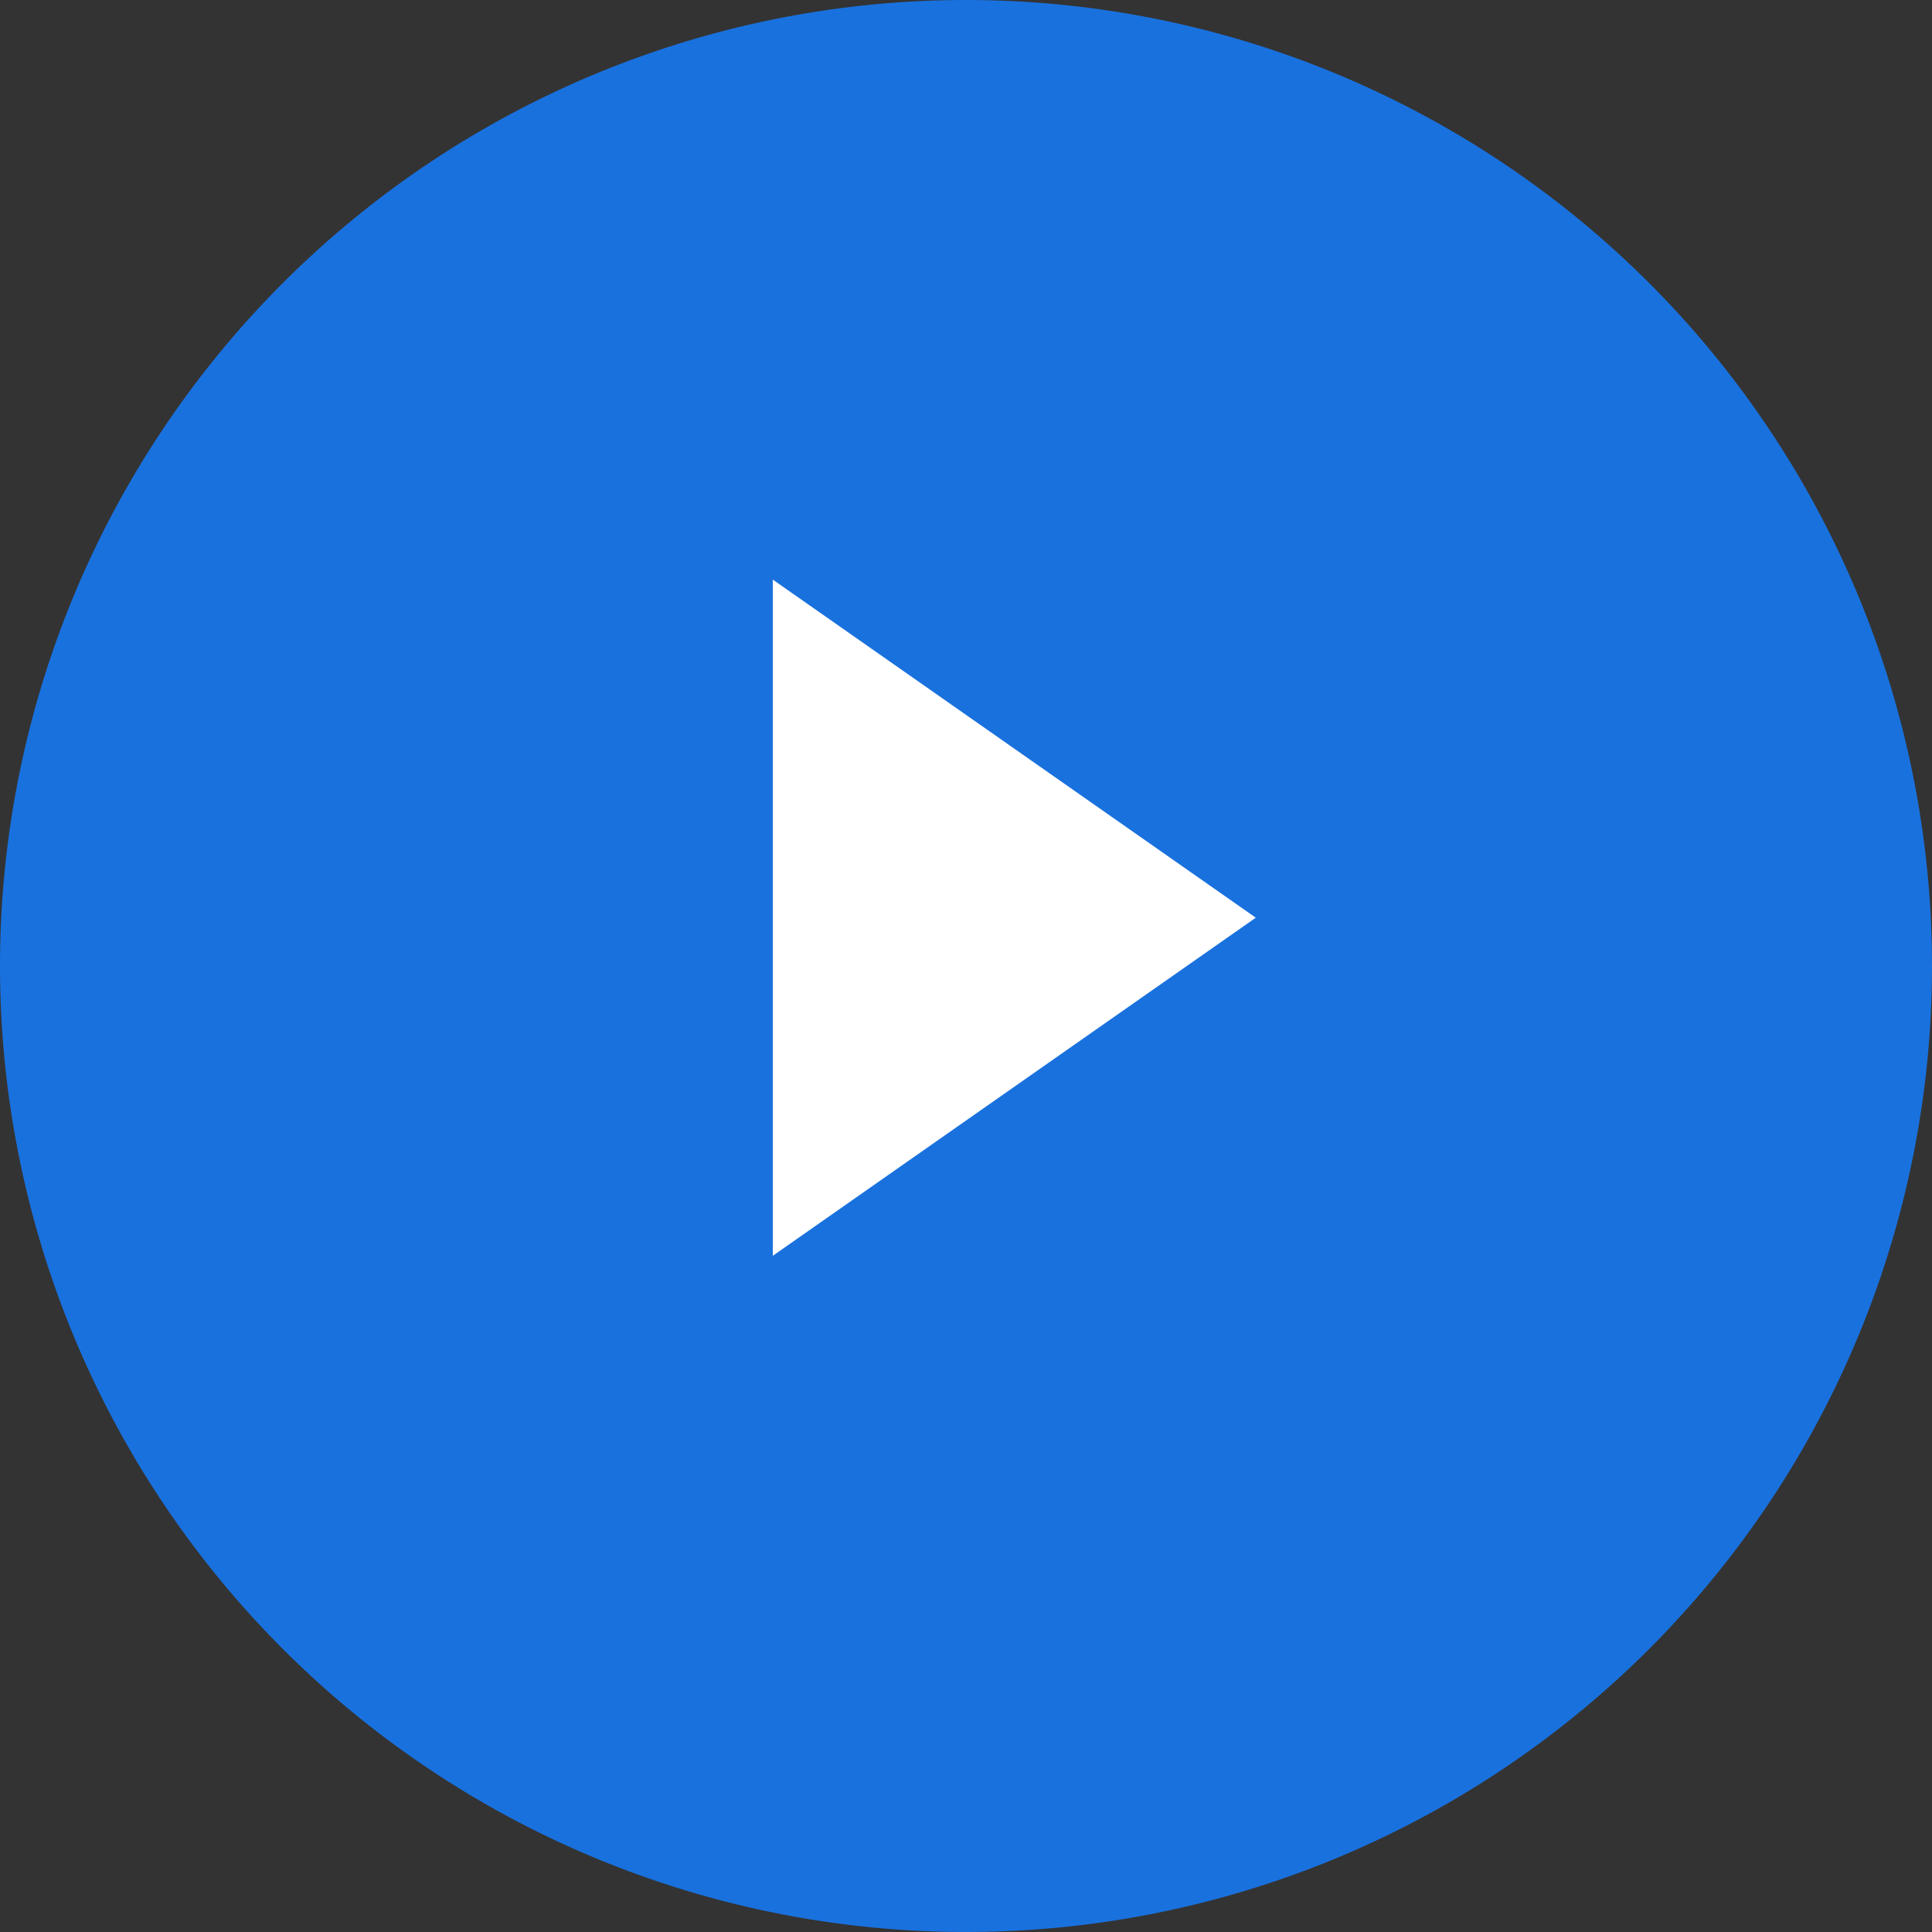
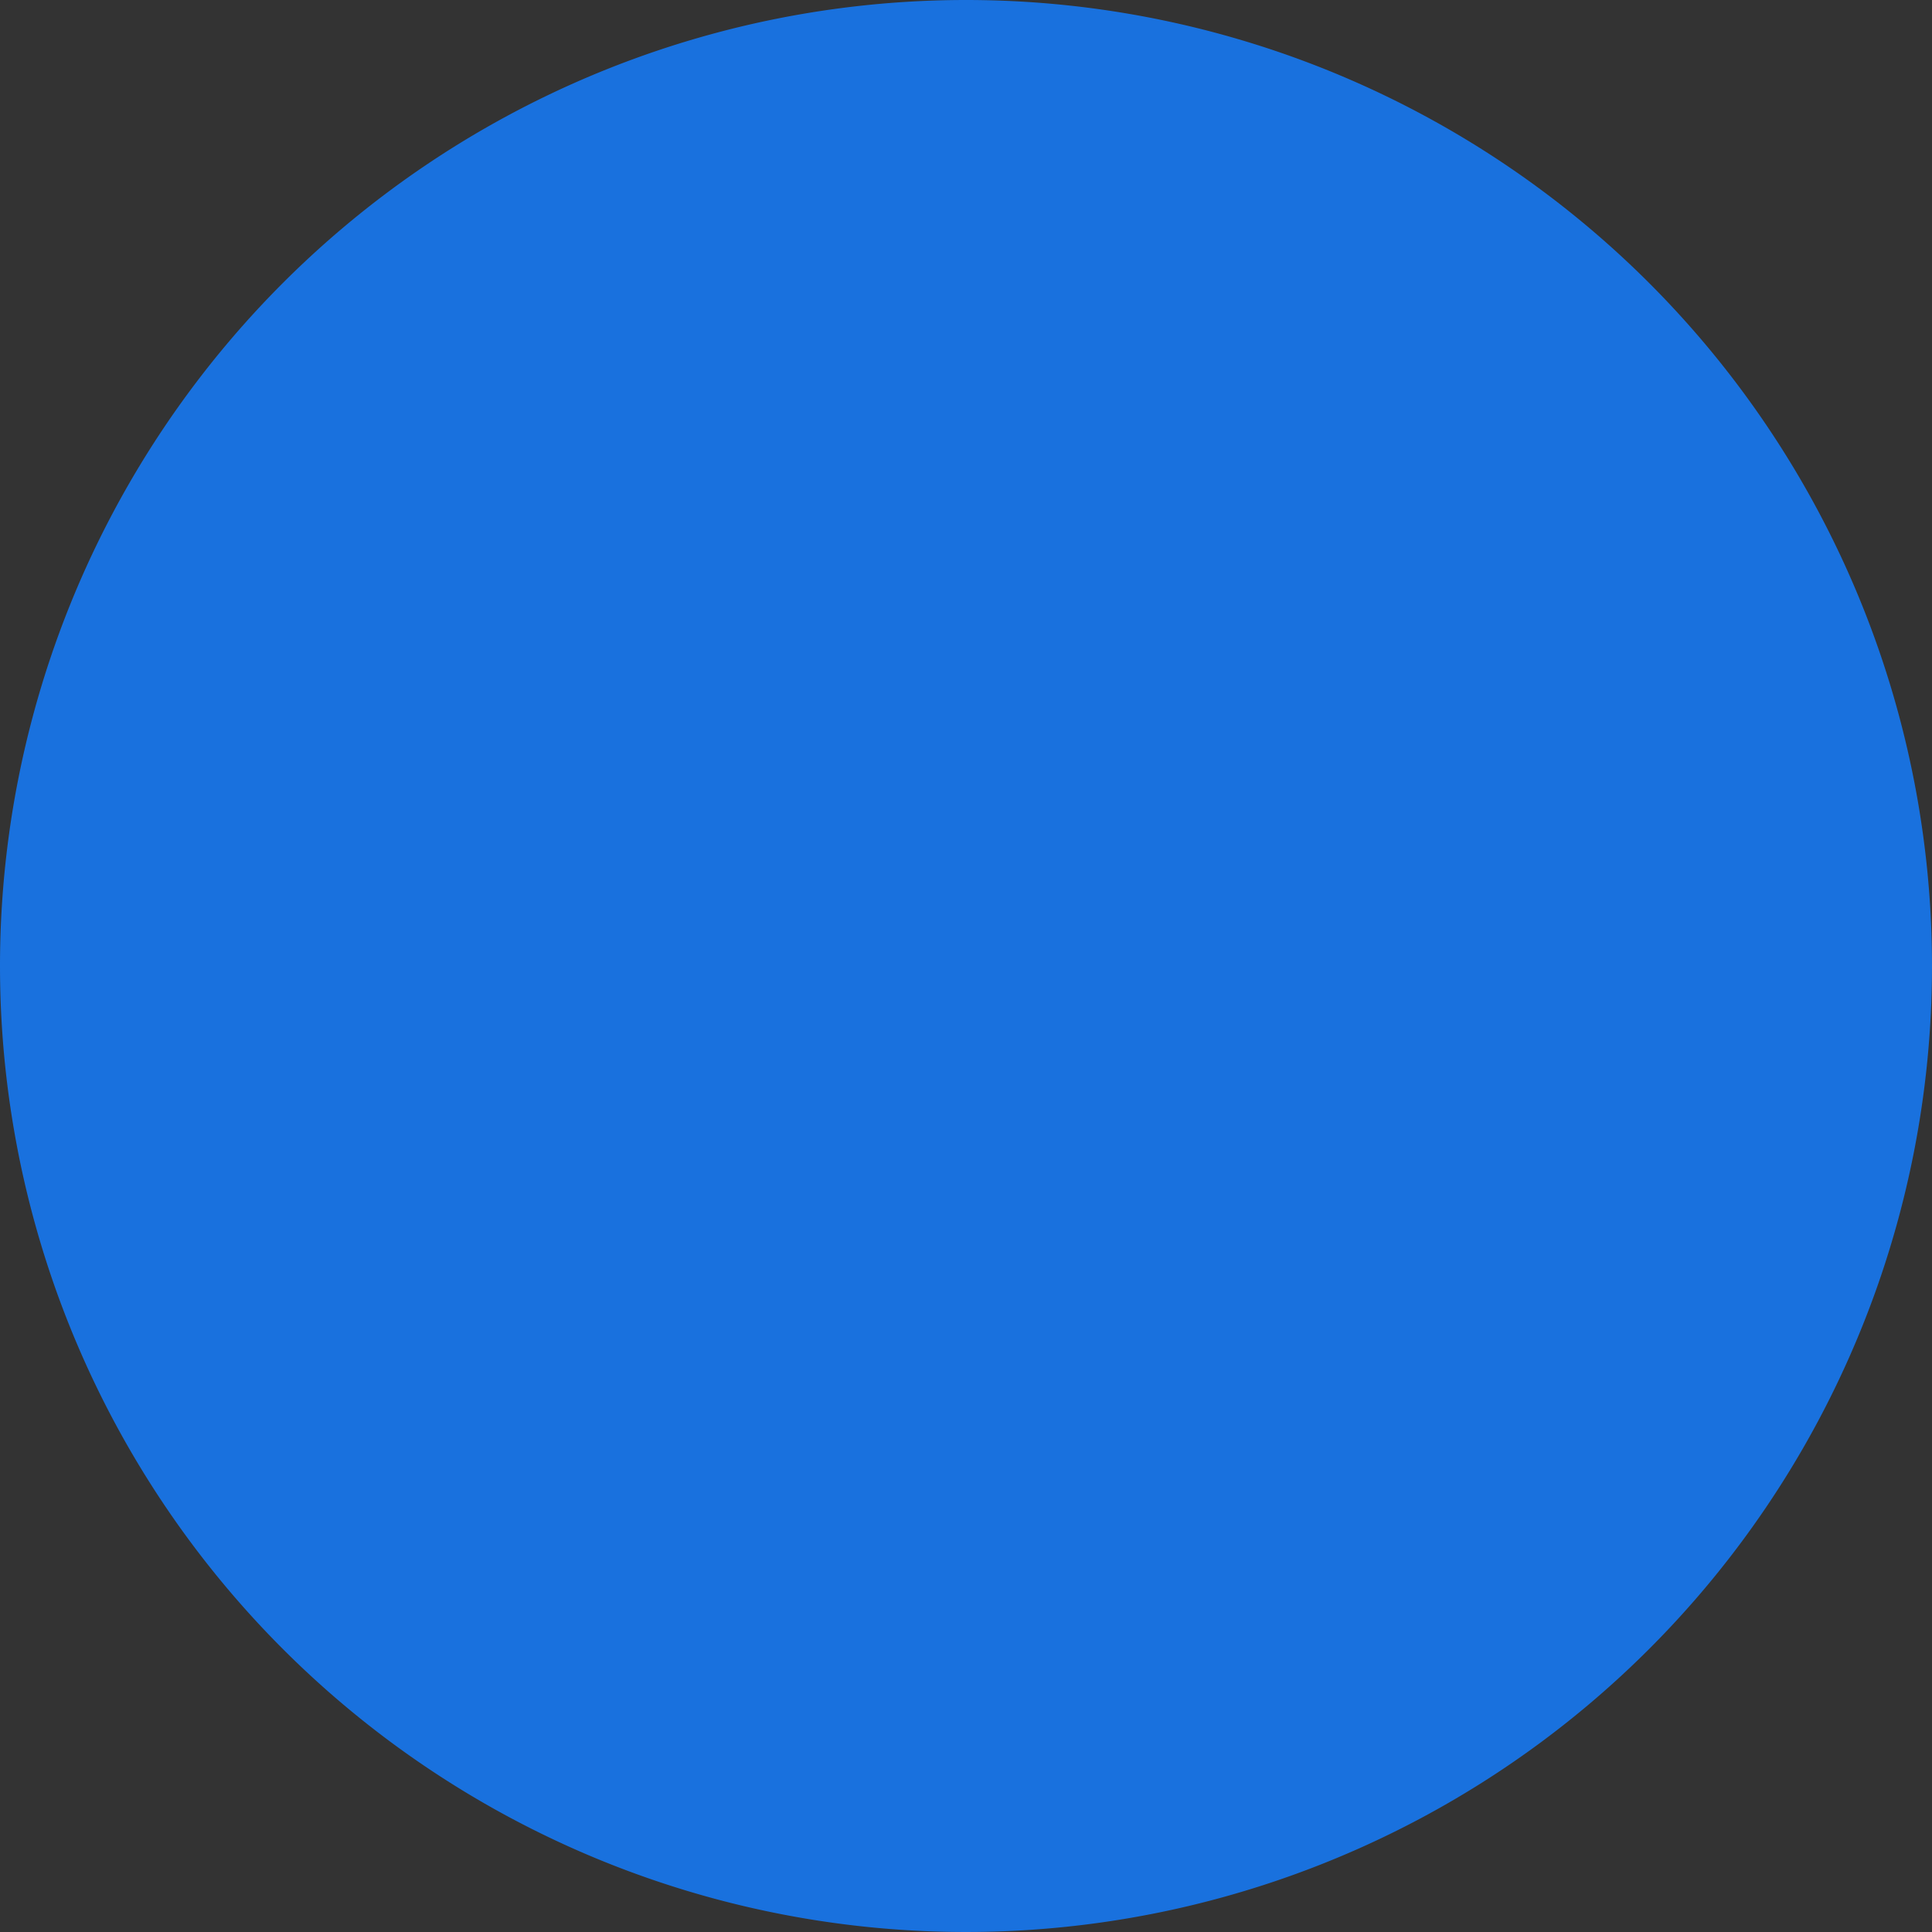
<svg xmlns="http://www.w3.org/2000/svg" id="レイヤー_1" data-name="レイヤー 1" viewBox="0 0 20 20">
  <rect x="0" y="0" width="20" height="20" fill="#333333" stroke="none" />
  <defs>
    <style>.cls-1{fill:#1971de;fill-rule:evenodd;}.cls-2{fill:#fff;}</style>
  </defs>
  <title>アートボード 1</title>
  <path class="cls-1" d="M10,0A10,10,0,1,1,0,10,10,10,0,0,1,10,0Z" />
-   <path class="cls-2" d="M13,9.5,8,13V6Z" />
</svg>